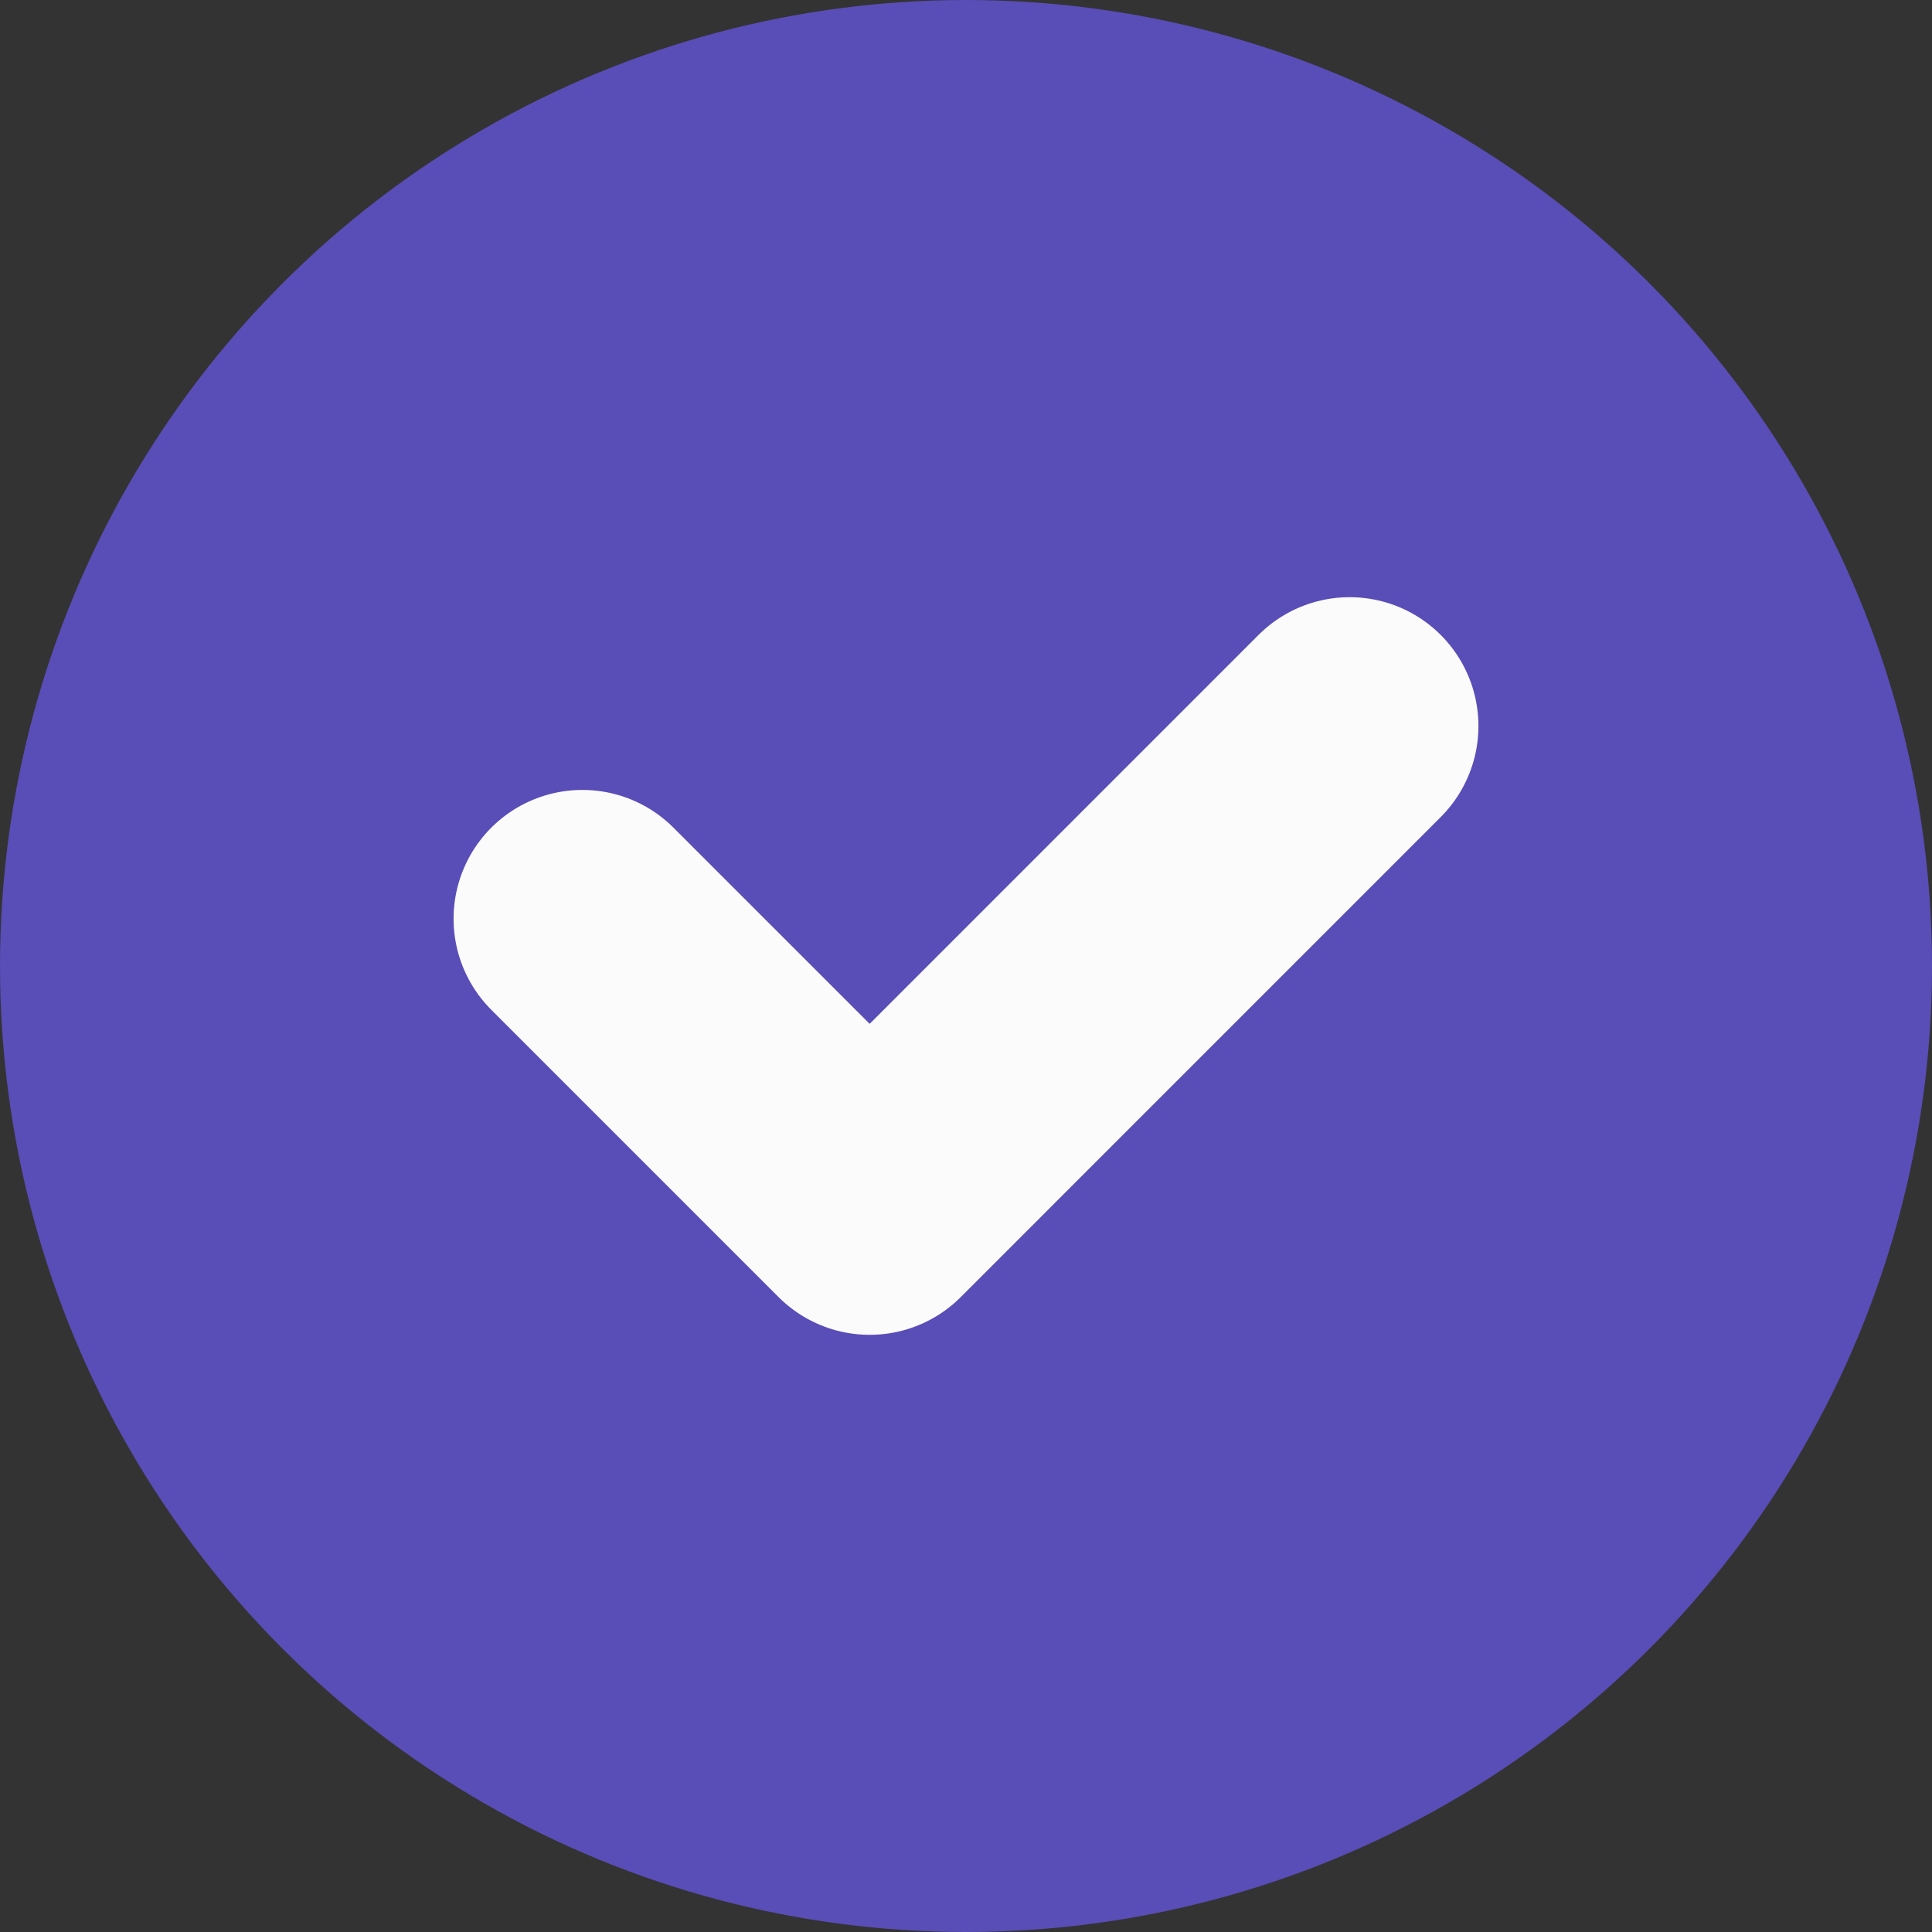
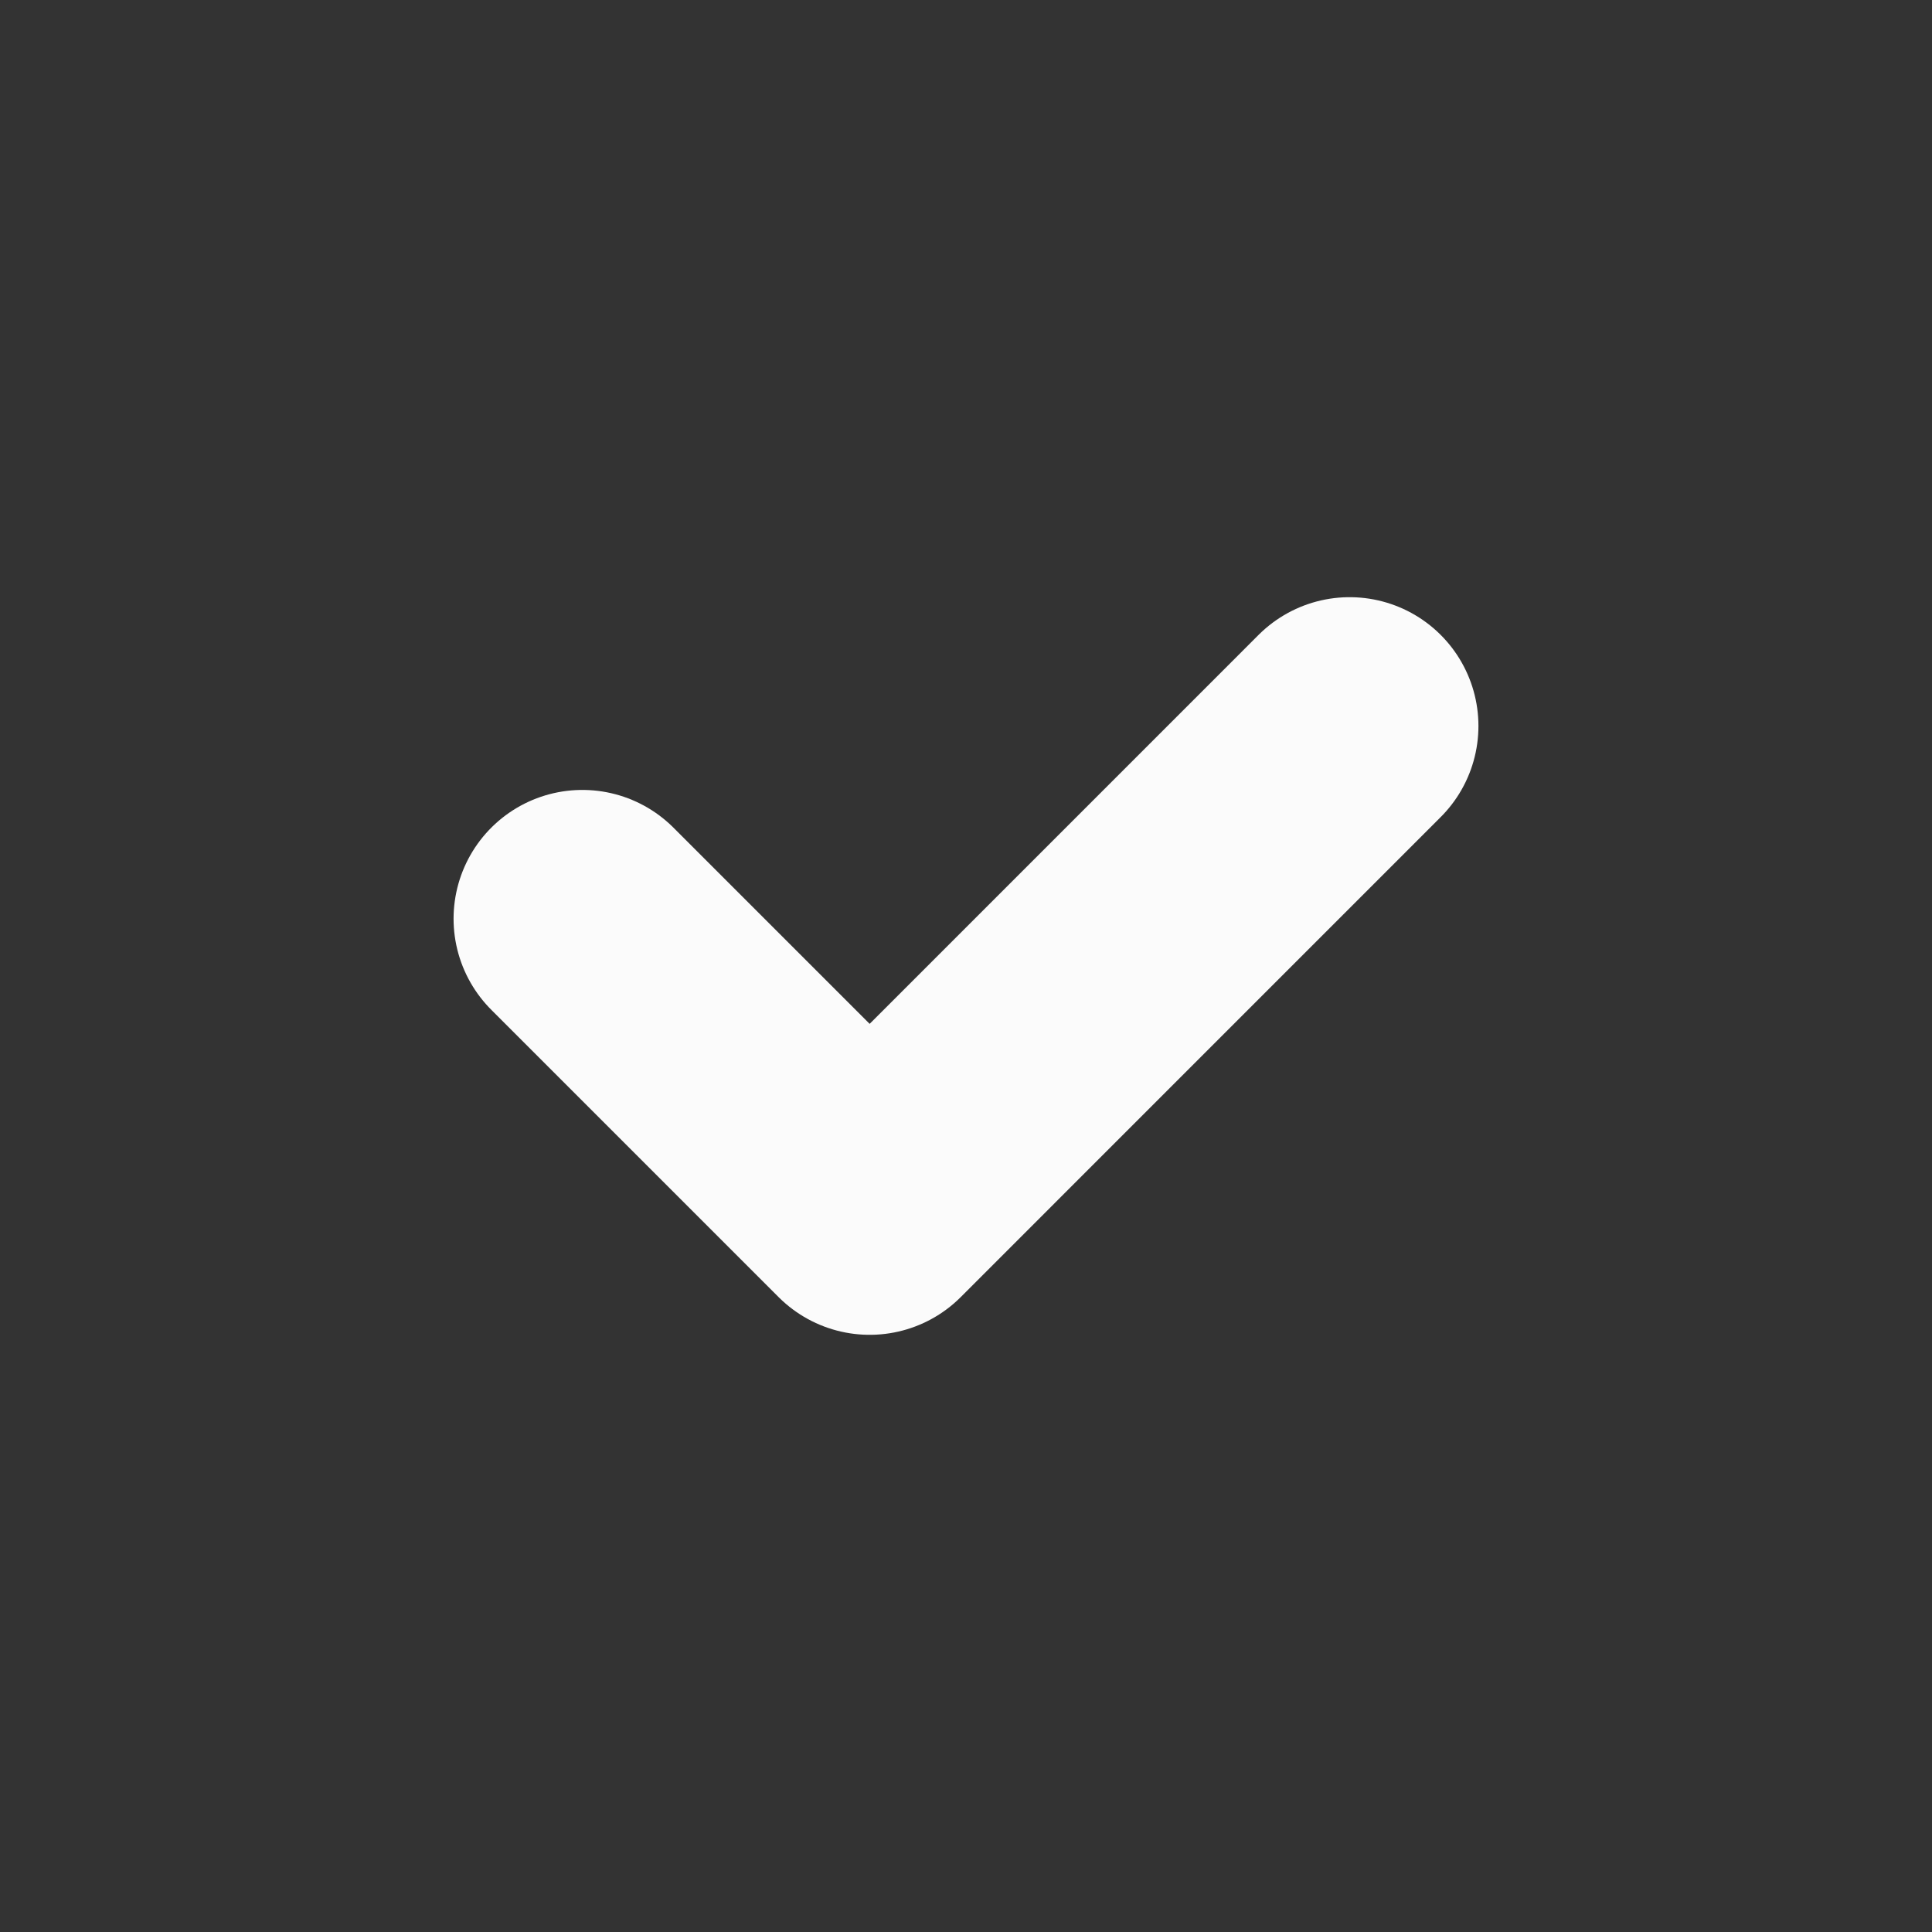
<svg xmlns="http://www.w3.org/2000/svg" width="30" height="30" viewBox="0 0 30 30" fill="none">
  <rect x="0" y="0" width="30" height="30" fill="#333333" stroke="none" />
-   <circle cx="15" cy="15" r="15" fill="#594DB7" />
  <path d="M9.043 14.266L13.504 18.727L20.957 11.273" stroke="#FBFBFB" stroke-width="4" stroke-linecap="round" stroke-linejoin="round" />
</svg>